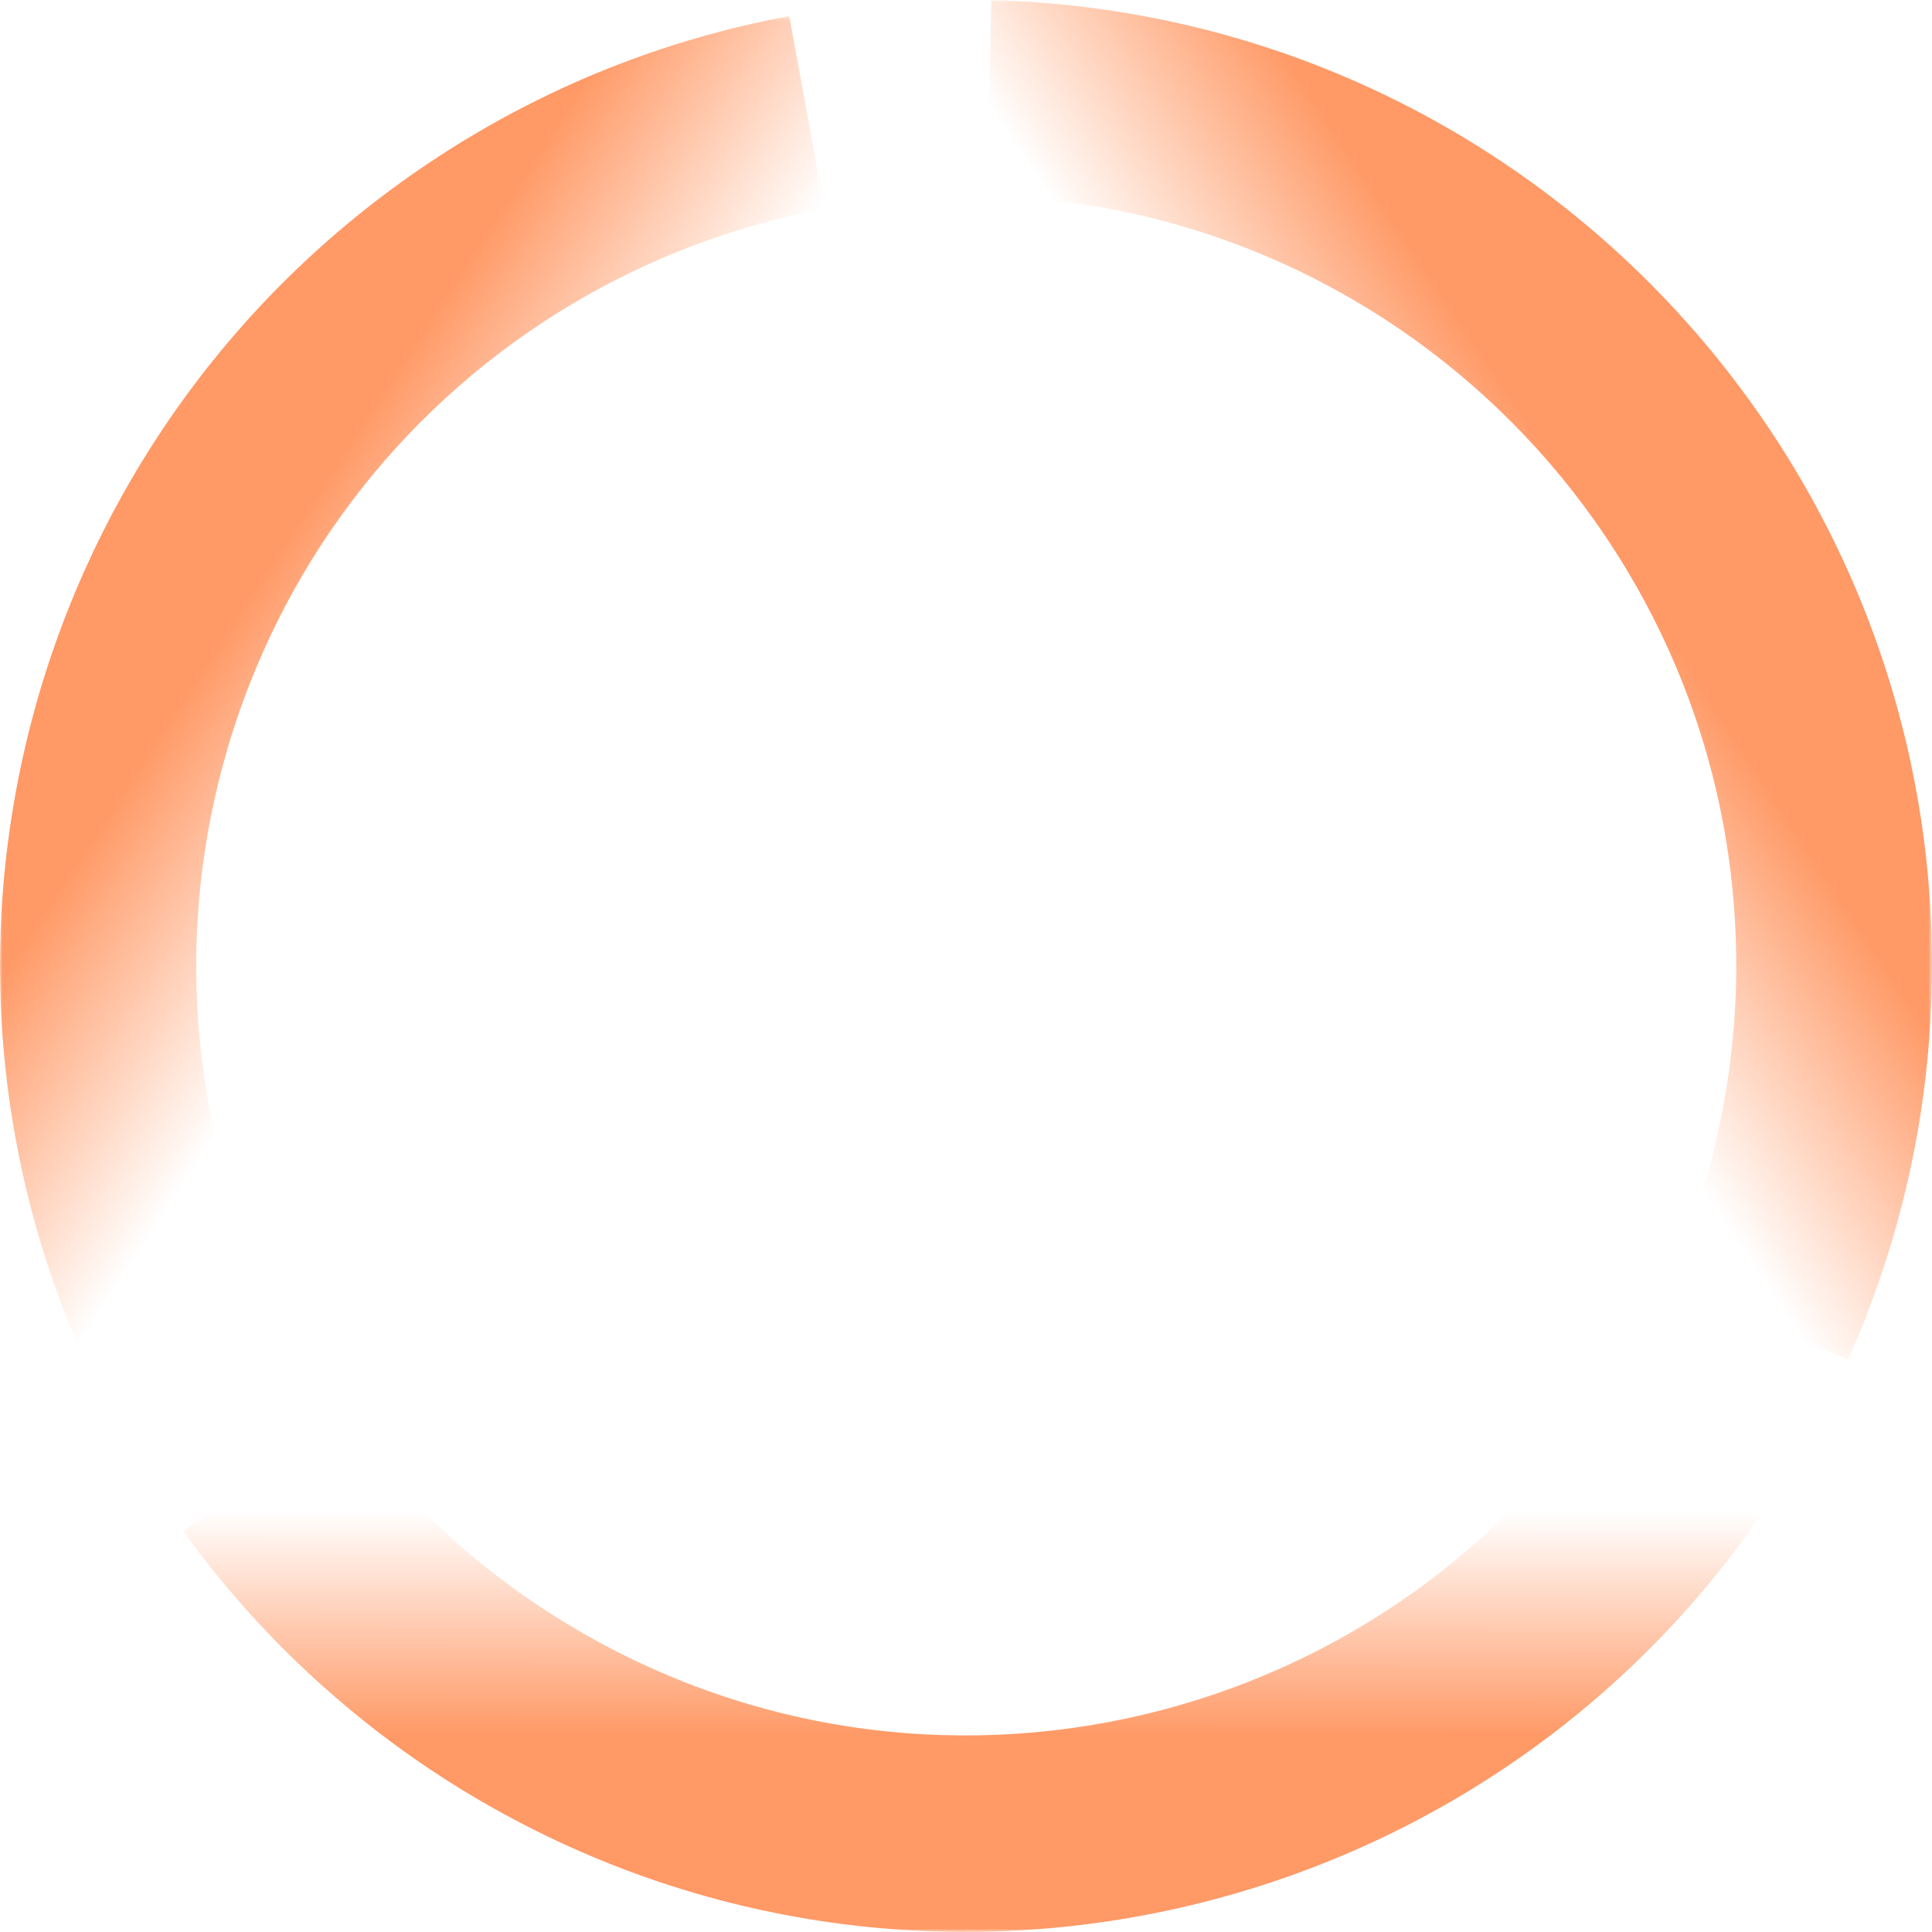
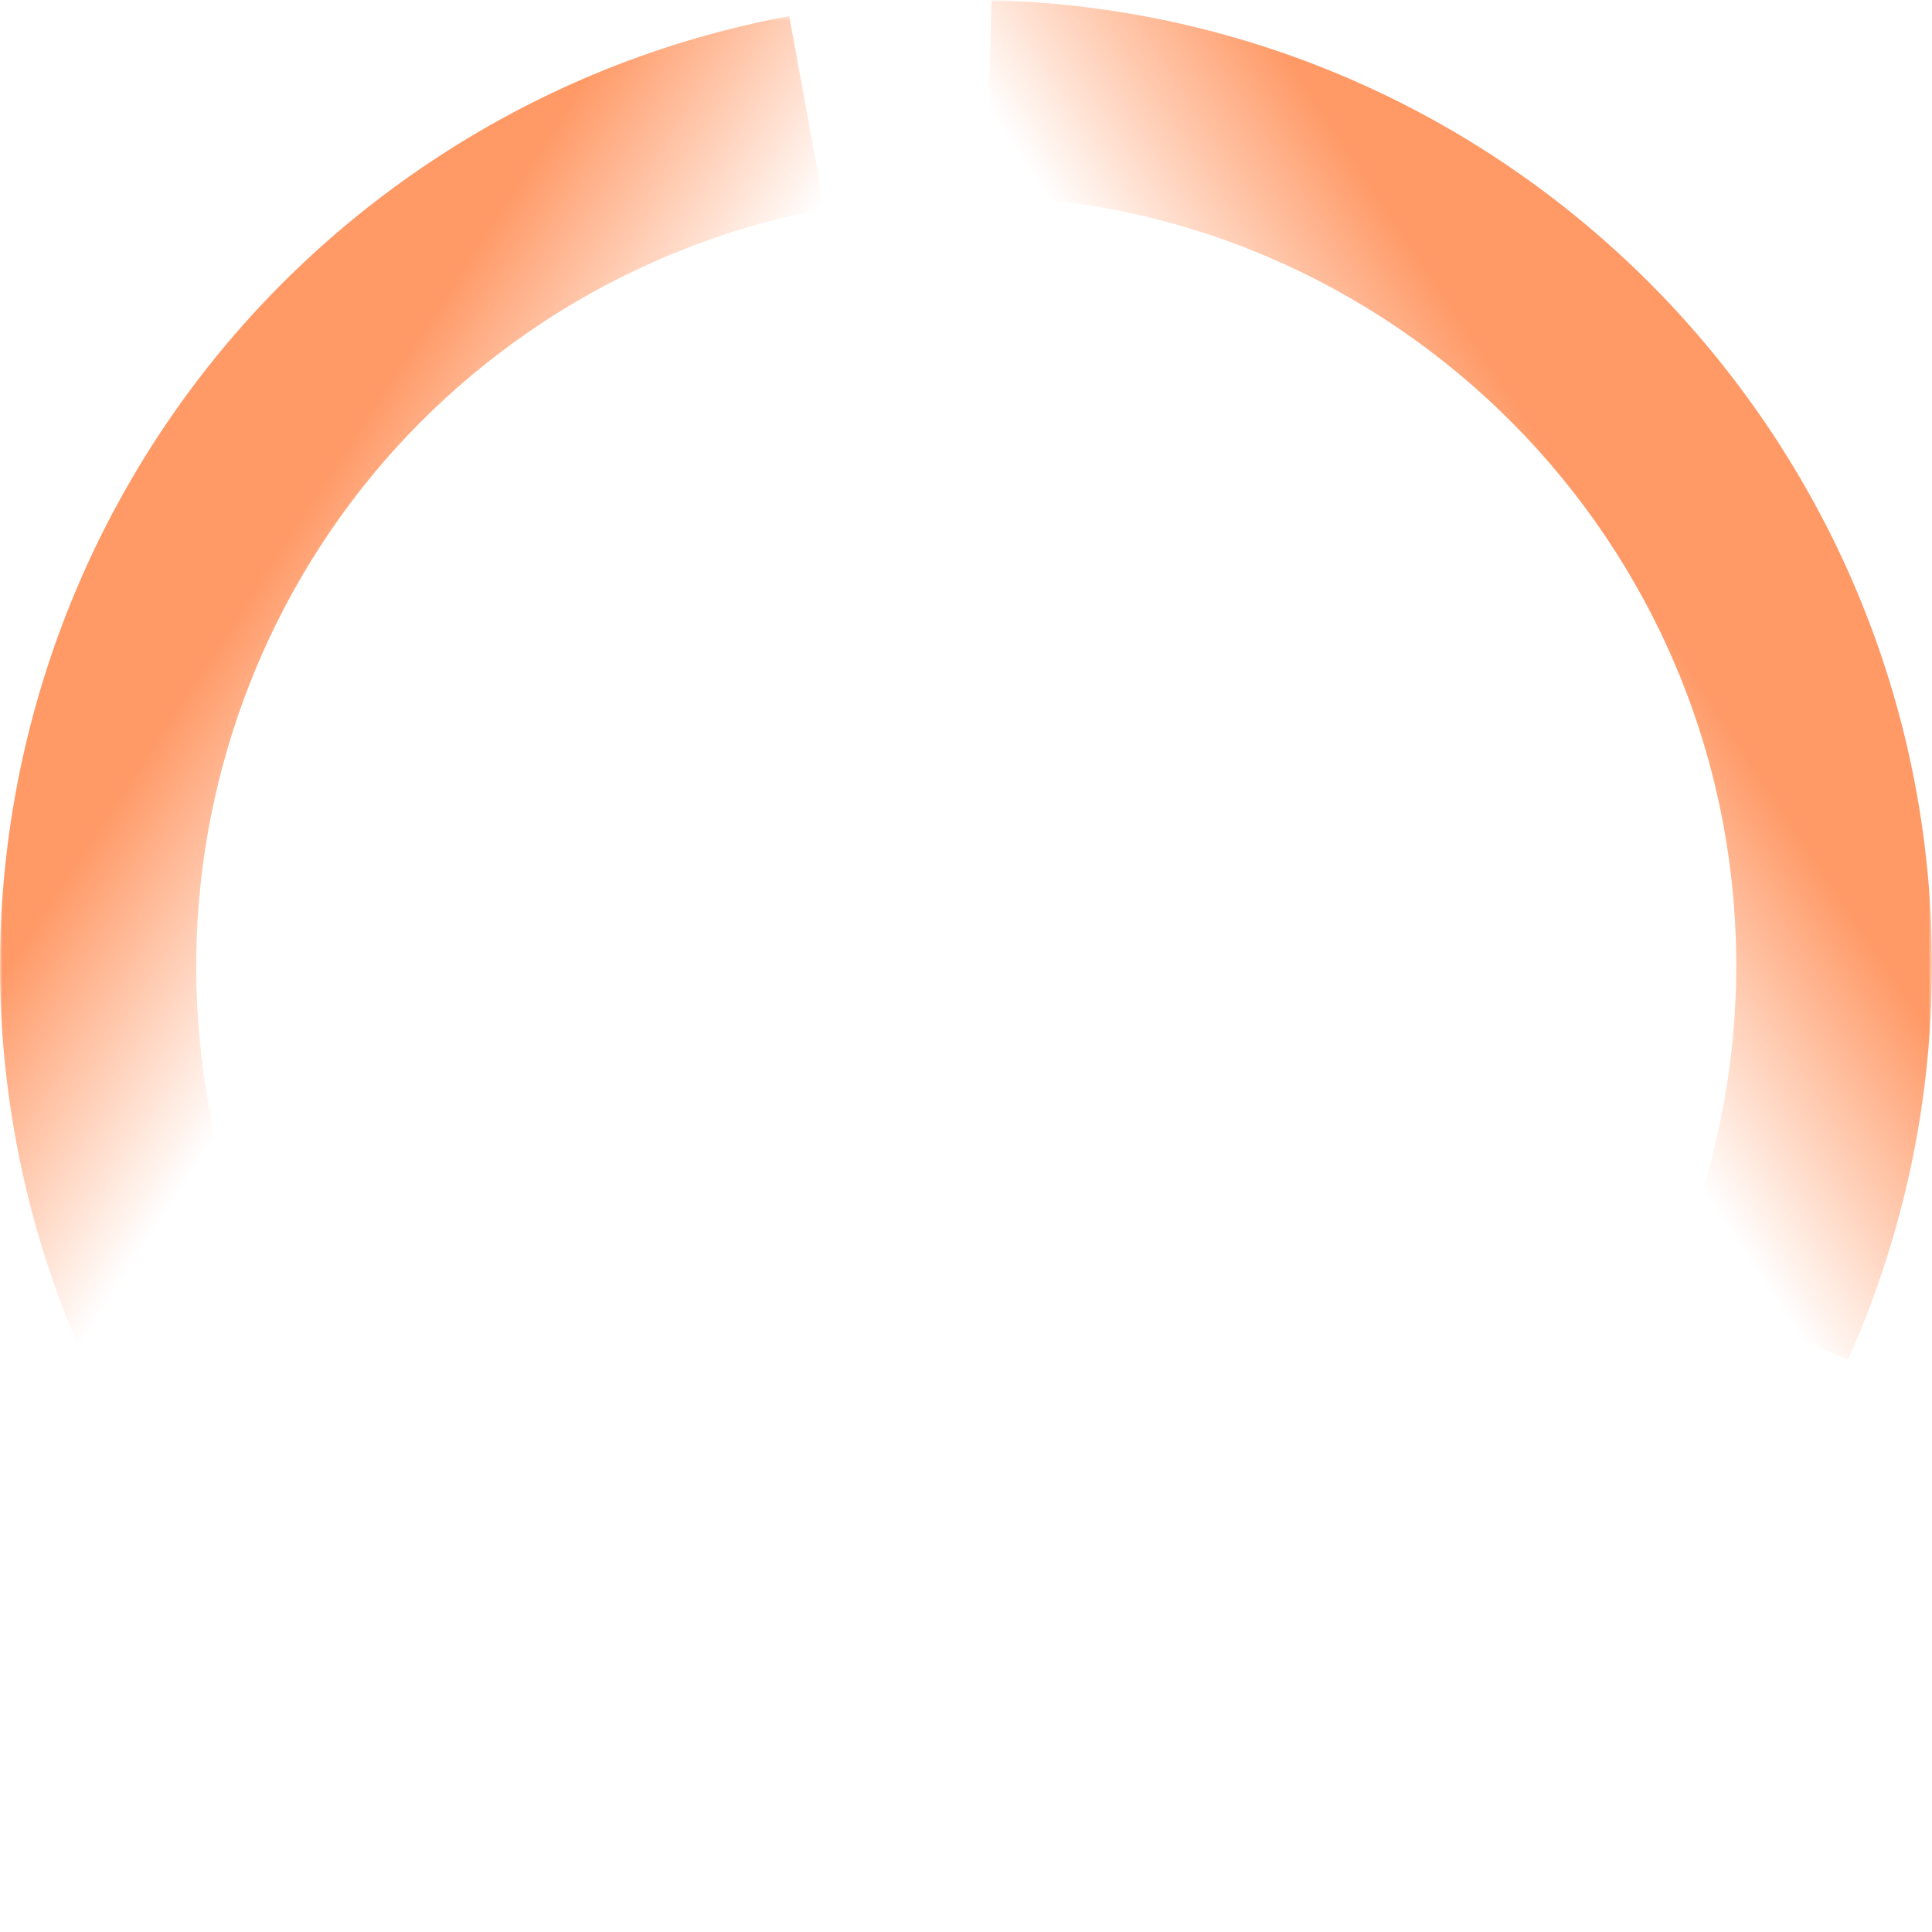
<svg xmlns="http://www.w3.org/2000/svg" xml:space="preserve" width="452px" height="452px" version="1.1" style="shape-rendering:geometricPrecision; text-rendering:geometricPrecision; image-rendering:optimizeQuality; fill-rule:evenodd; clip-rule:evenodd" viewBox="0 0 416.269 416.227">
  <defs>
    <style type="text/css"> .fil0 {fill:#FF9966;fill-rule:nonzero} </style>
    <mask id="id0">
      <linearGradient id="id1" gradientUnits="userSpaceOnUse" x1="51.227" y1="131.709" x2="99.67" y2="163.198">
        <stop offset="0" style="stop-opacity:1; stop-color:white" />
        <stop offset="1" style="stop-opacity:0; stop-color:white" />
      </linearGradient>
      <rect style="fill:url(#id1)" y="3.441" width="177.653" height="298.466" />
    </mask>
    <mask id="id2">
      <linearGradient id="id3" gradientUnits="userSpaceOnUse" x1="343.683" y1="112.305" x2="293.446" y2="145.435">
        <stop offset="0" style="stop-opacity:1; stop-color:white" />
        <stop offset="1" style="stop-opacity:0; stop-color:white" />
      </linearGradient>
      <rect style="fill:url(#id3)" x="212.614" width="203.655" height="292.963" />
    </mask>
    <mask id="id4">
      <linearGradient id="id5" gradientUnits="userSpaceOnUse" x1="204.583" y1="373.865" x2="204.632" y2="325.484">
        <stop offset="0" style="stop-opacity:1; stop-color:white" />
        <stop offset="1" style="stop-opacity:0; stop-color:white" />
      </linearGradient>
-       <rect style="fill:url(#id5)" x="39.448" y="294.899" width="346.05" height="121.328" />
    </mask>
  </defs>
  <g id="Layer_x0020_1">
    <path class="fil0" style="mask:url(#id0)" d="M177.653 44.945c-10.658,1.99 -21.131,5.049 -31.271,9.117 -10.13,4.065 -19.843,9.115 -28.99,15.089 -35.328,23.076 -59.17,57.641 -69.428,95.884 -10.26,38.254 -6.906,80.144 12.159,117.856l-37.7 19.016c-23.93,-47.336 -28.156,-99.86 -15.301,-147.785 12.858,-47.936 42.829,-91.318 87.286,-120.357 11.485,-7.502 23.636,-13.824 36.266,-18.892 12.62,-5.064 25.806,-8.899 39.373,-11.432l7.606 41.504z" />
    <path class="fil0" style="mask:url(#id2)" d="M359.624 275.766c4.459,-9.973 7.91,-20.333 10.318,-30.927 2.427,-10.68 3.801,-21.521 4.088,-32.366 1.211,-45.821 -16.255,-87.785 -45.473,-118.59 -29.245,-30.833 -70.204,-50.509 -115.943,-51.718l0.992 -42.165c57.506,1.52 108.915,26.165 145.542,64.781 36.653,38.643 58.565,91.259 57.047,148.684 -0.364,13.789 -2.072,27.398 -5.08,40.634 -3.027,13.32 -7.363,26.339 -12.963,38.864l-38.528 -17.197z" />
    <path class="fil0" style="mask:url(#id4)" d="M73.676 305.199c6.324,8.756 13.576,16.932 21.638,24.417 7.866,7.303 16.565,13.904 25.982,19.694 39.016,23.989 84.073,29.89 125.379,20.038 41.269,-9.842 78.789,-35.437 102.776,-74.449l36.047 22.157c-30.109,48.97 -77.228,81.102 -129.067,93.465 -51.802,12.355 -108.326,4.943 -157.292,-25.164 -11.575,-7.117 -22.49,-15.437 -32.597,-24.82 -9.91,-9.2 -18.99,-19.479 -27.094,-30.7l34.228 -24.638z" />
  </g>
</svg>